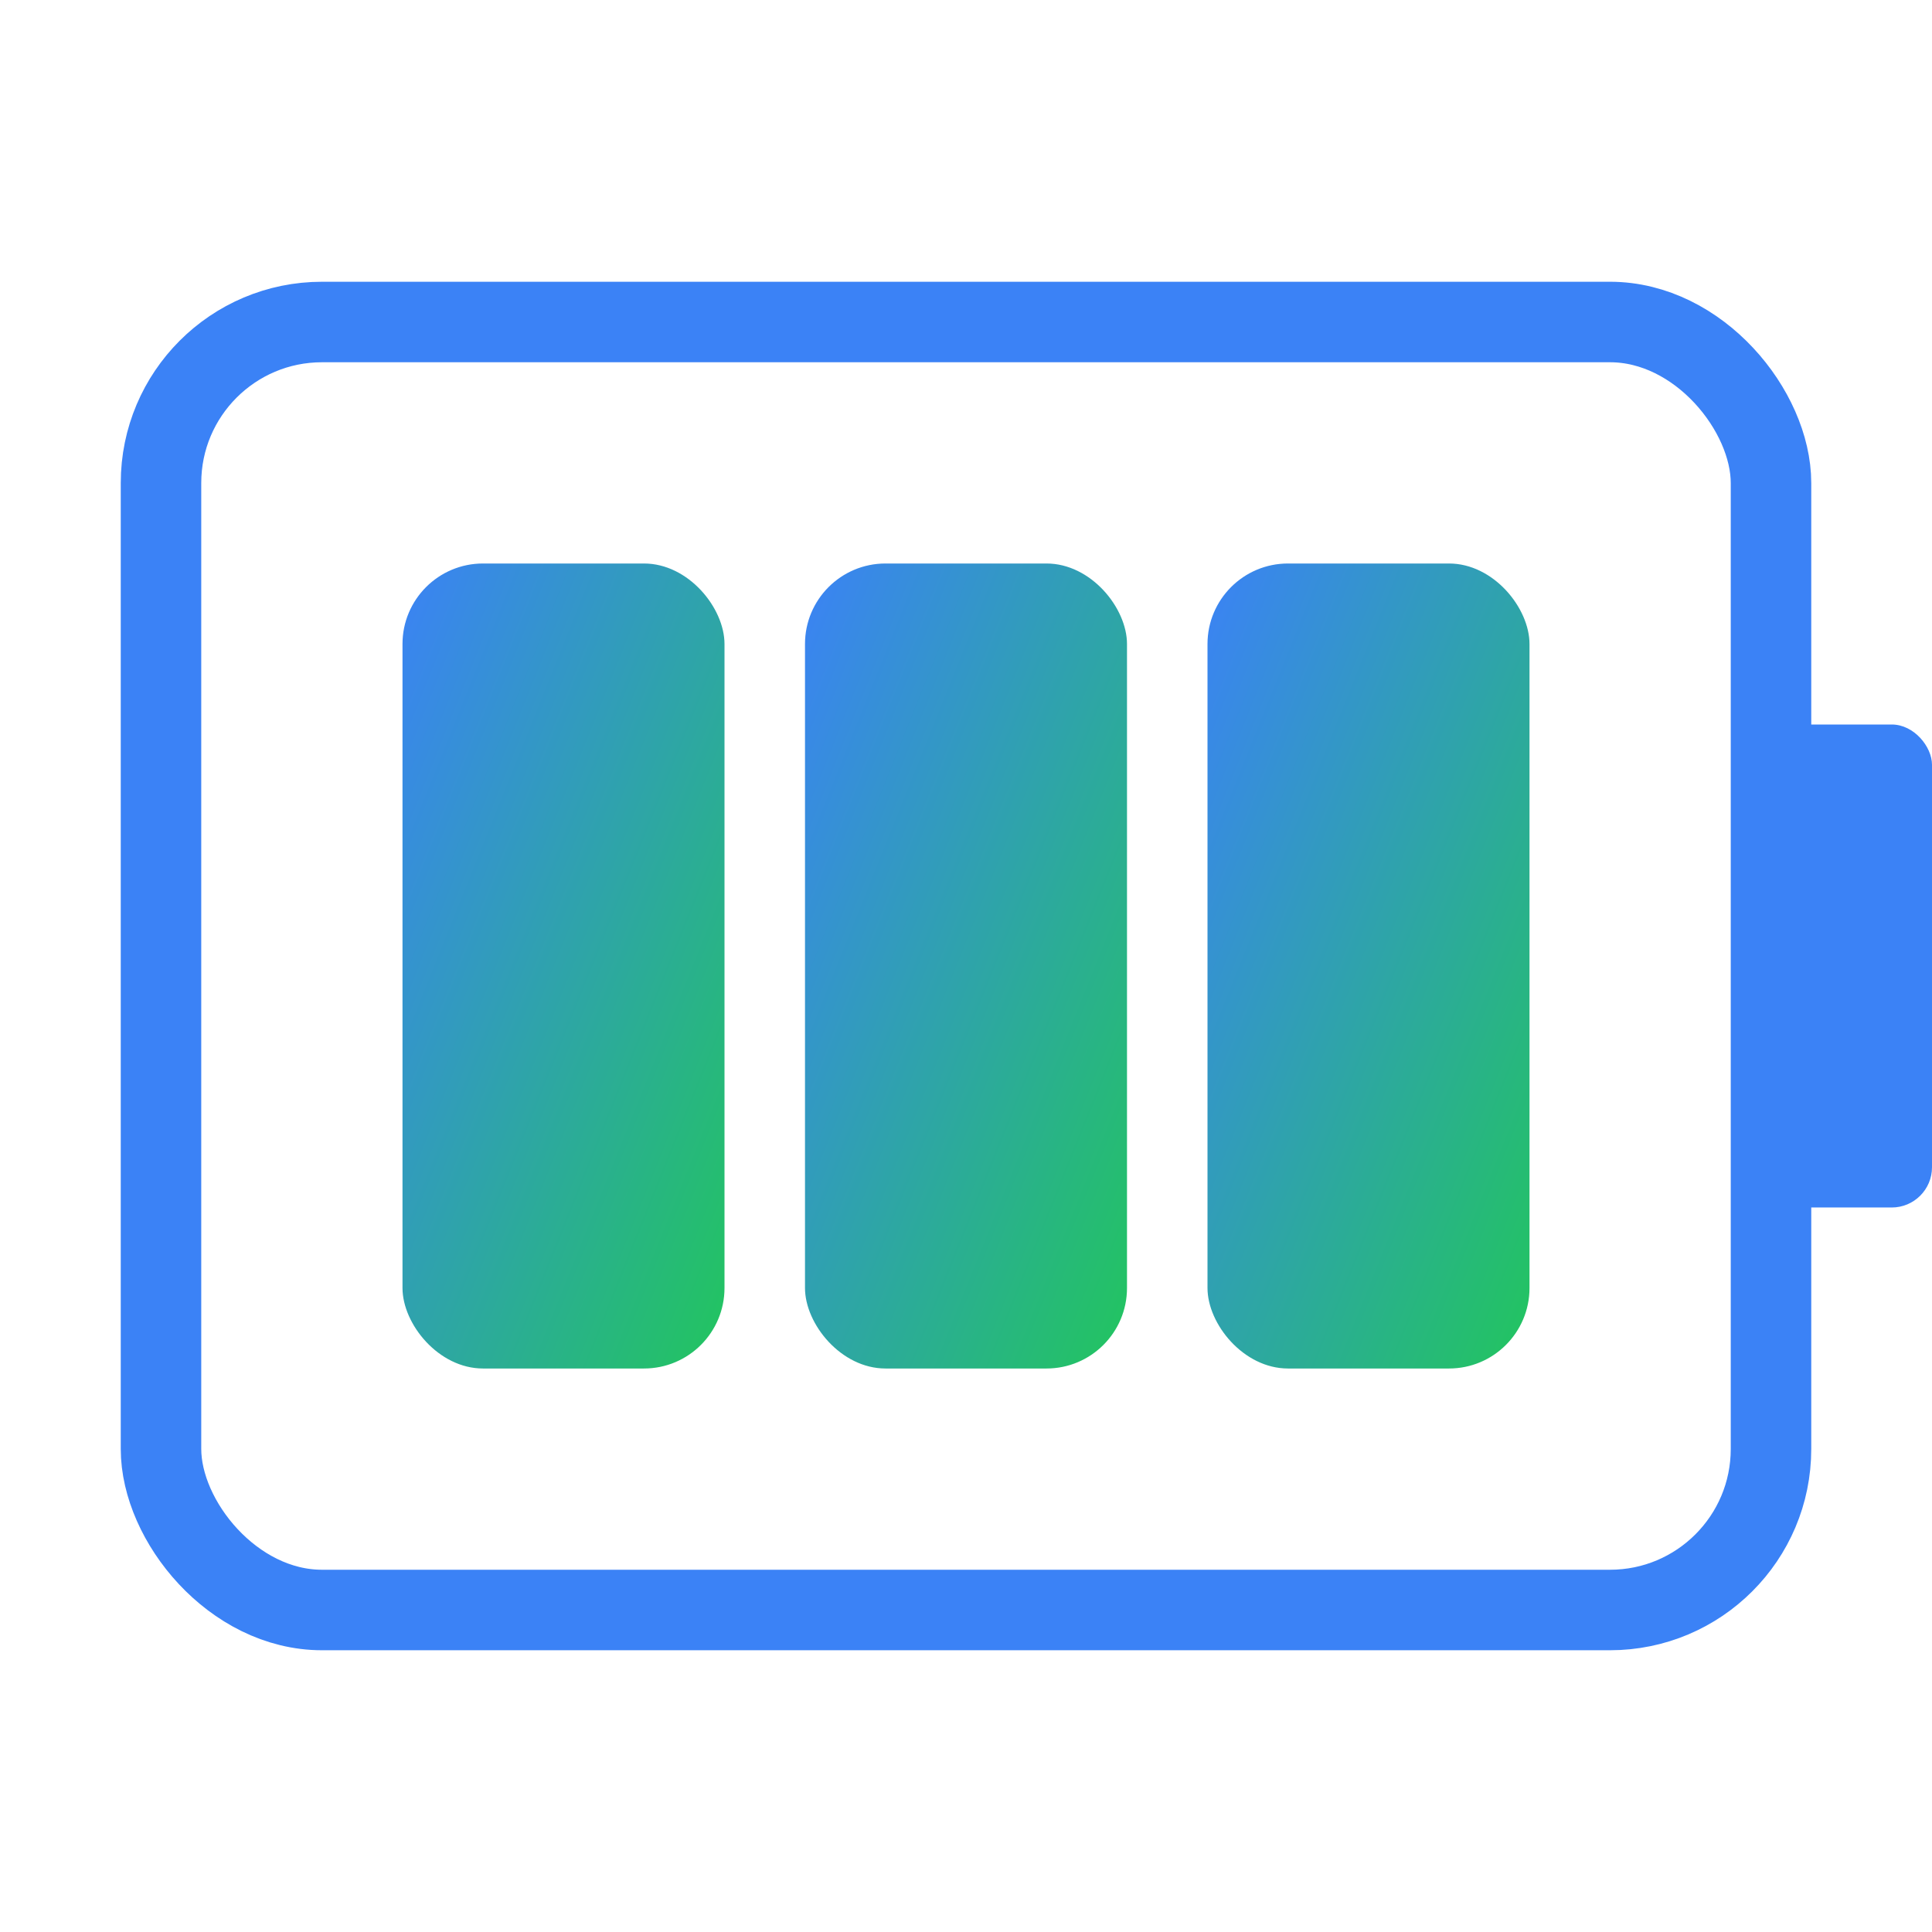
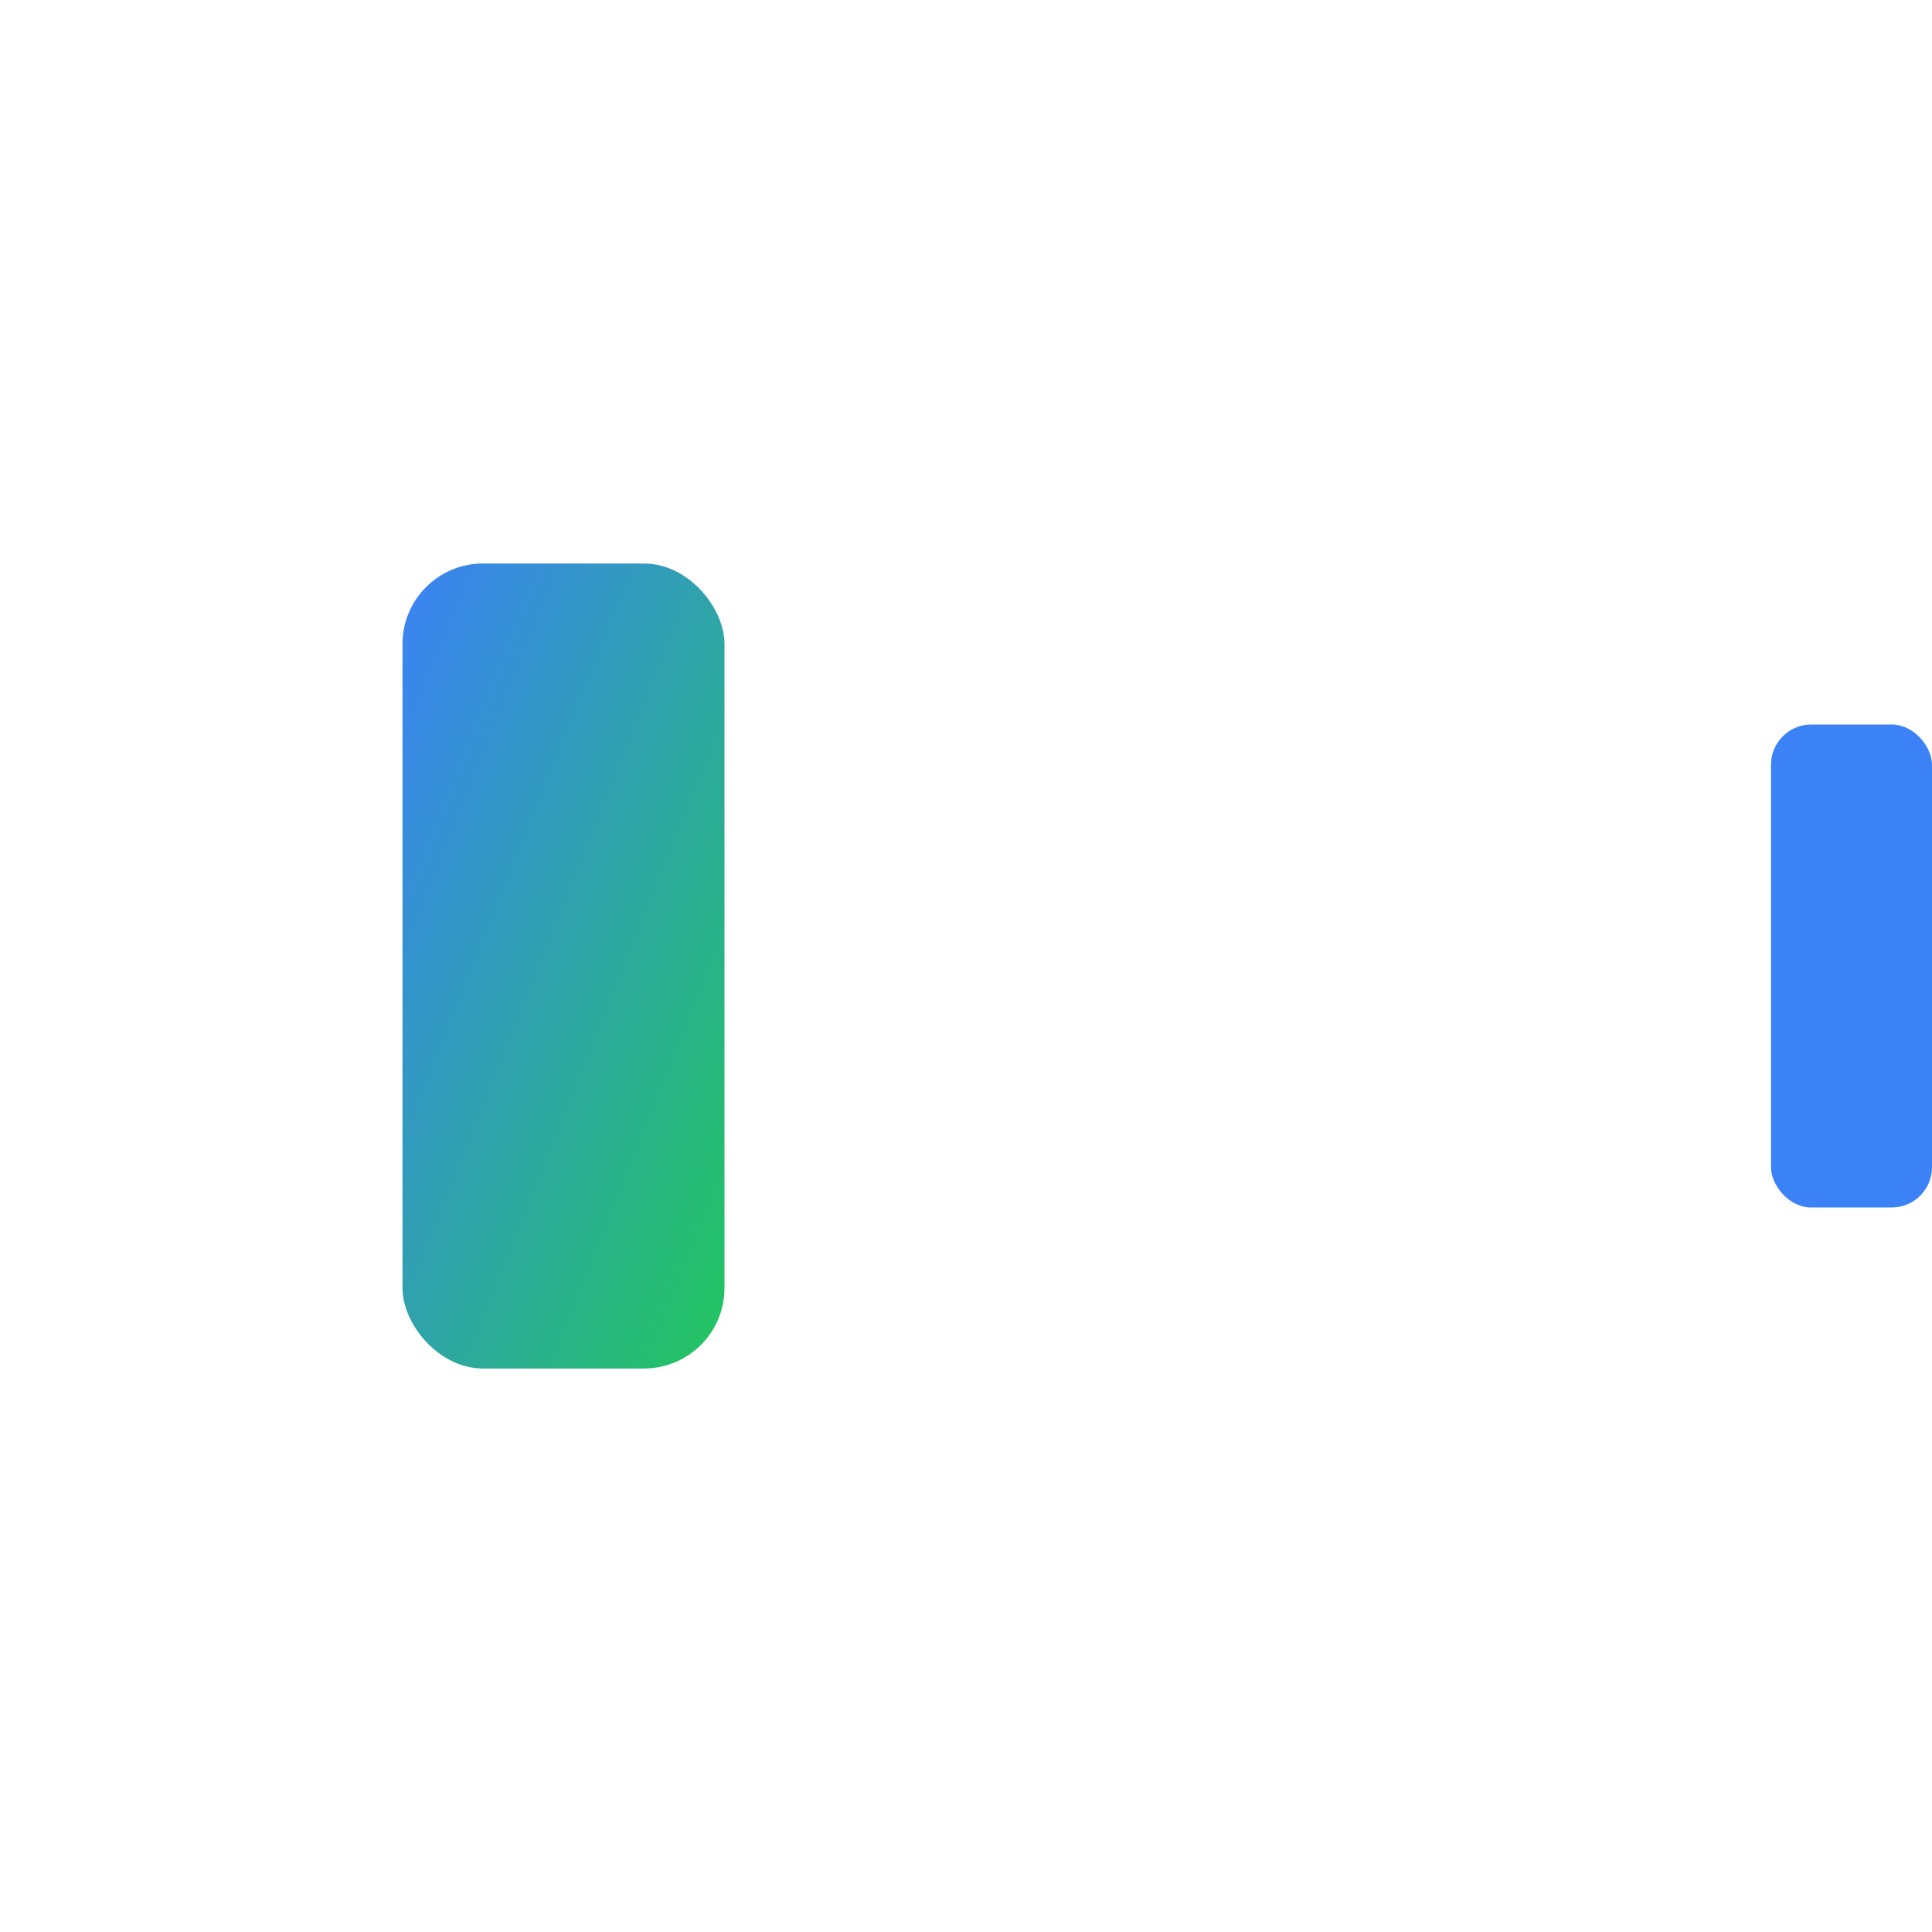
<svg xmlns="http://www.w3.org/2000/svg" viewBox="0 0 48 48">
  <defs>
    <linearGradient id="batteryGrad" x1="0%" y1="0%" x2="100%" y2="100%">
      <stop offset="0%" style="stop-color:#3b82f6" />
      <stop offset="100%" style="stop-color:#22c55e" />
    </linearGradient>
  </defs>
-   <rect x="4" y="8" width="40" height="32" rx="4" fill="none" stroke="#3b82f6" stroke-width="2" />
  <rect x="44" y="18" width="4" height="12" rx="1" fill="#3b82f6" />
  <rect x="10" y="14" width="8" height="20" rx="2" fill="url(#batteryGrad)" />
-   <rect x="20" y="14" width="8" height="20" rx="2" fill="url(#batteryGrad)" />
-   <rect x="30" y="14" width="8" height="20" rx="2" fill="url(#batteryGrad)" />
</svg>